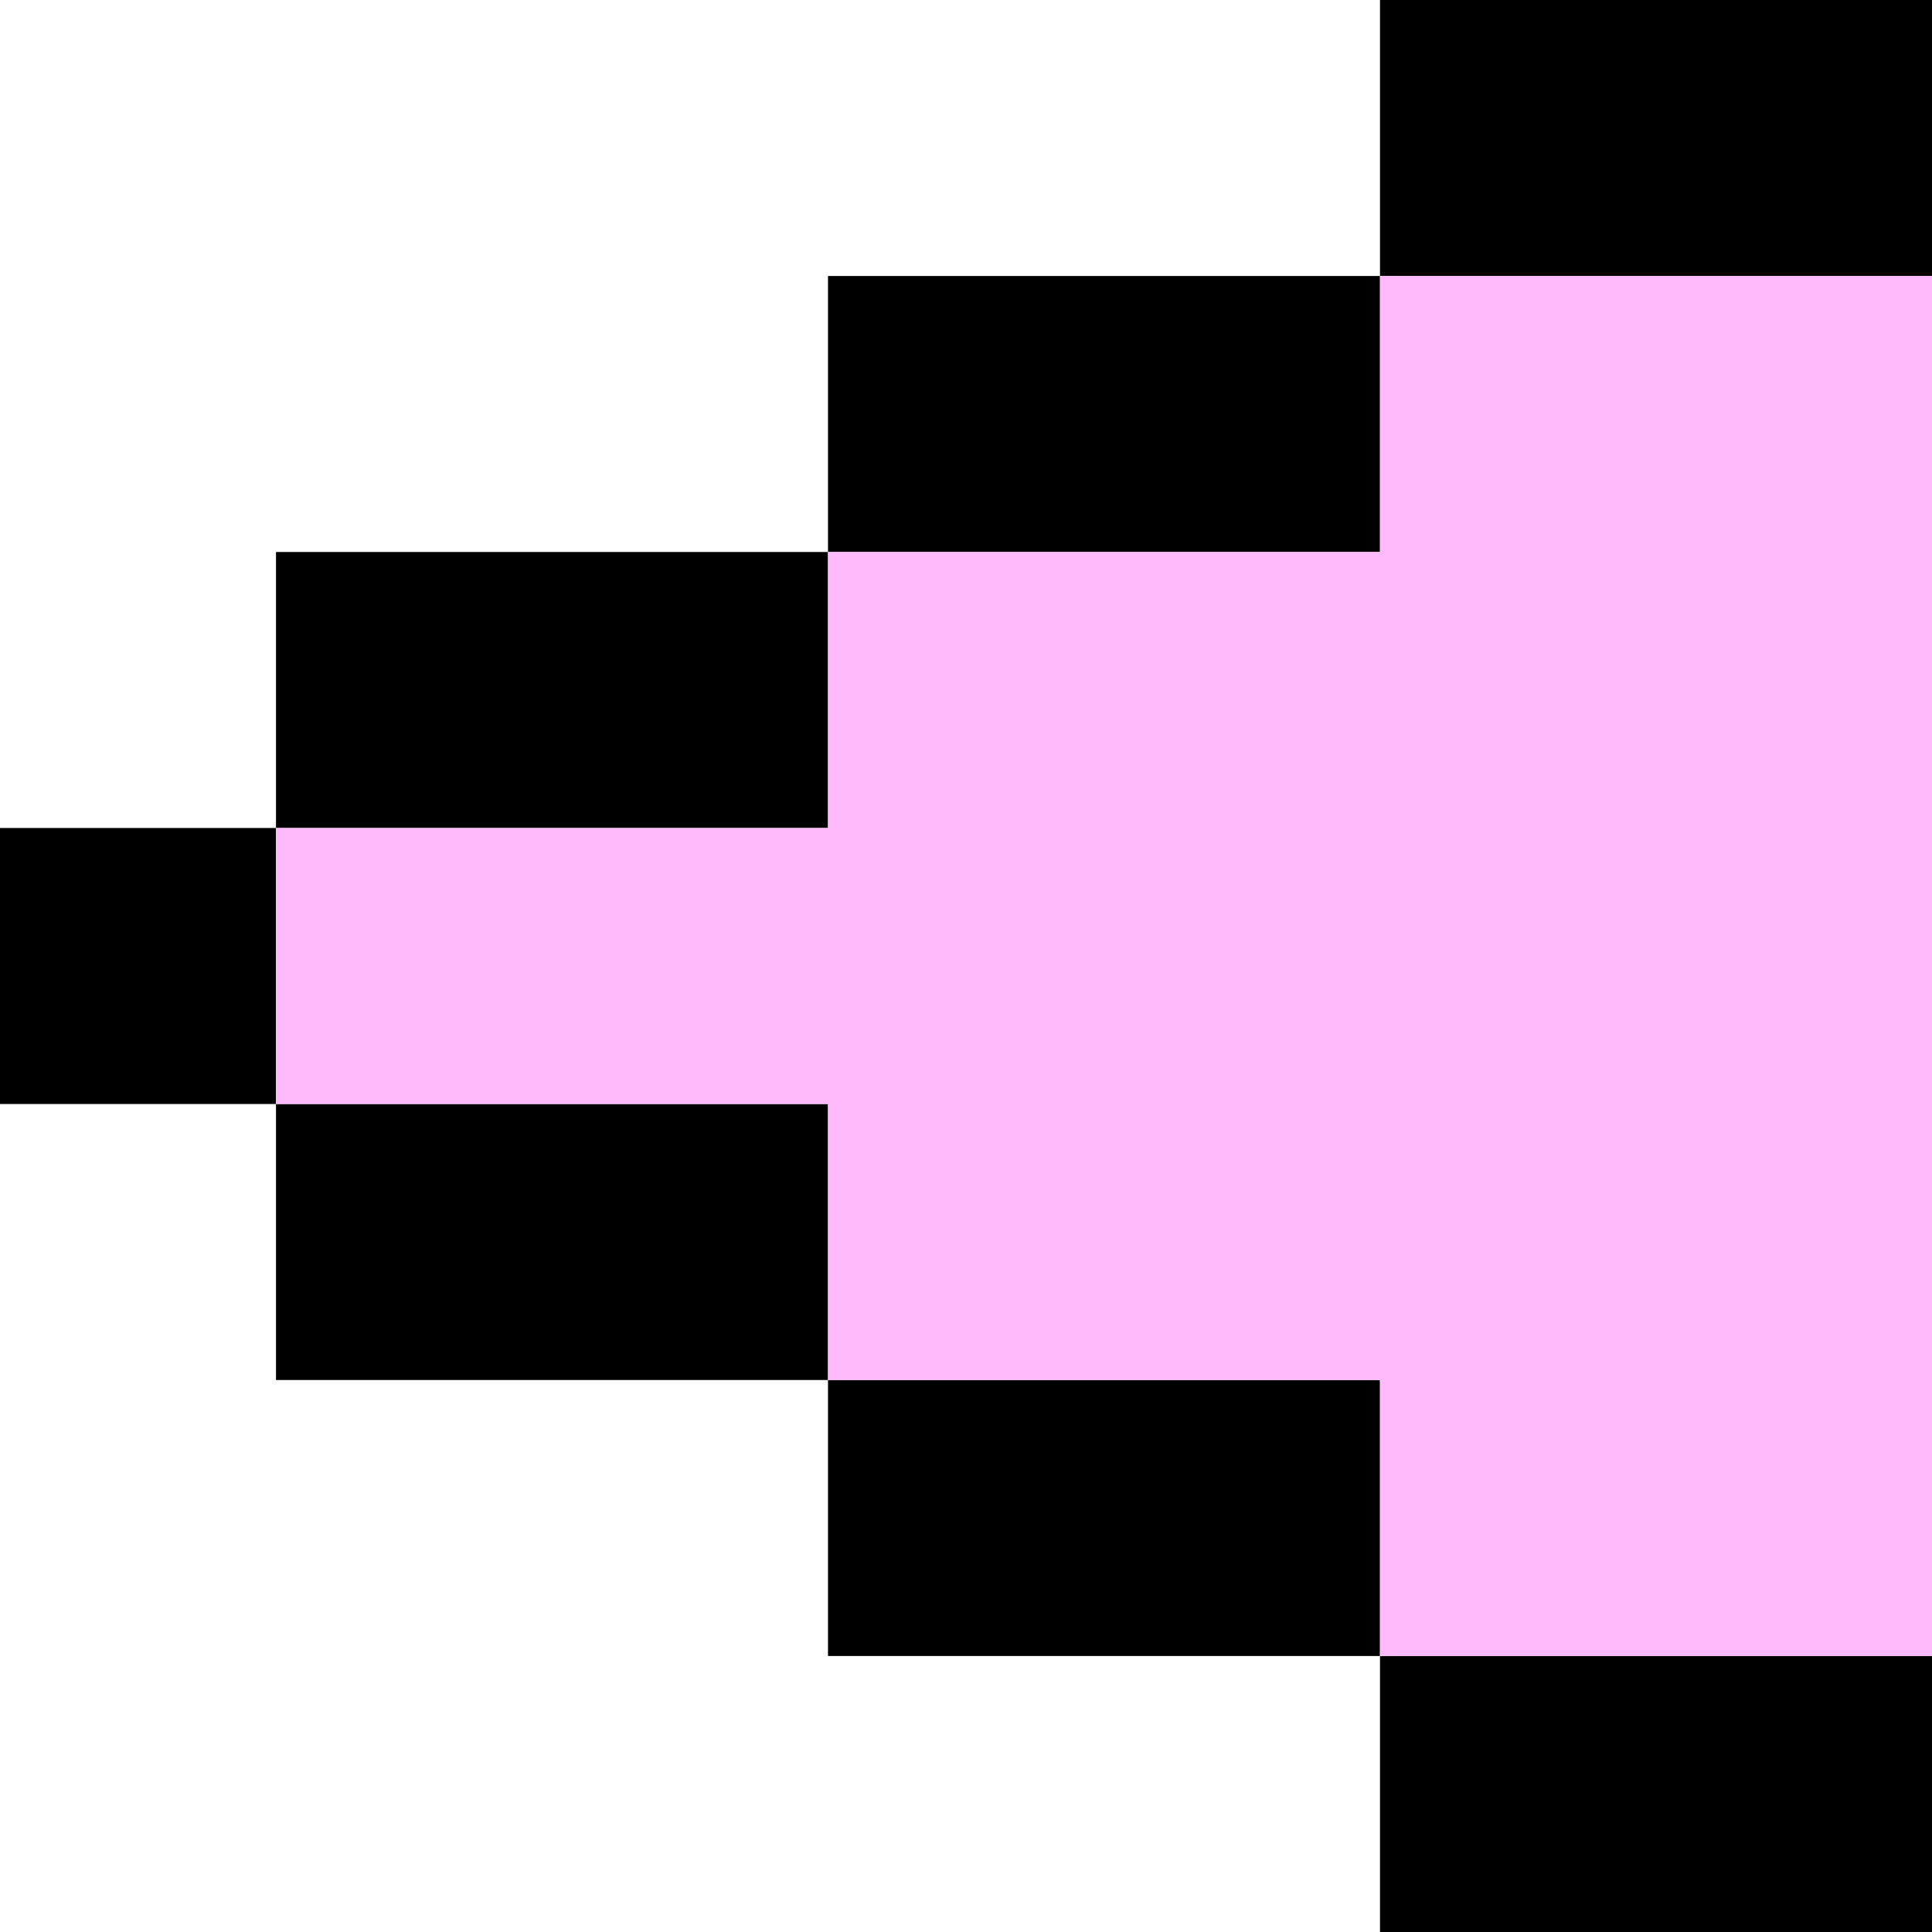
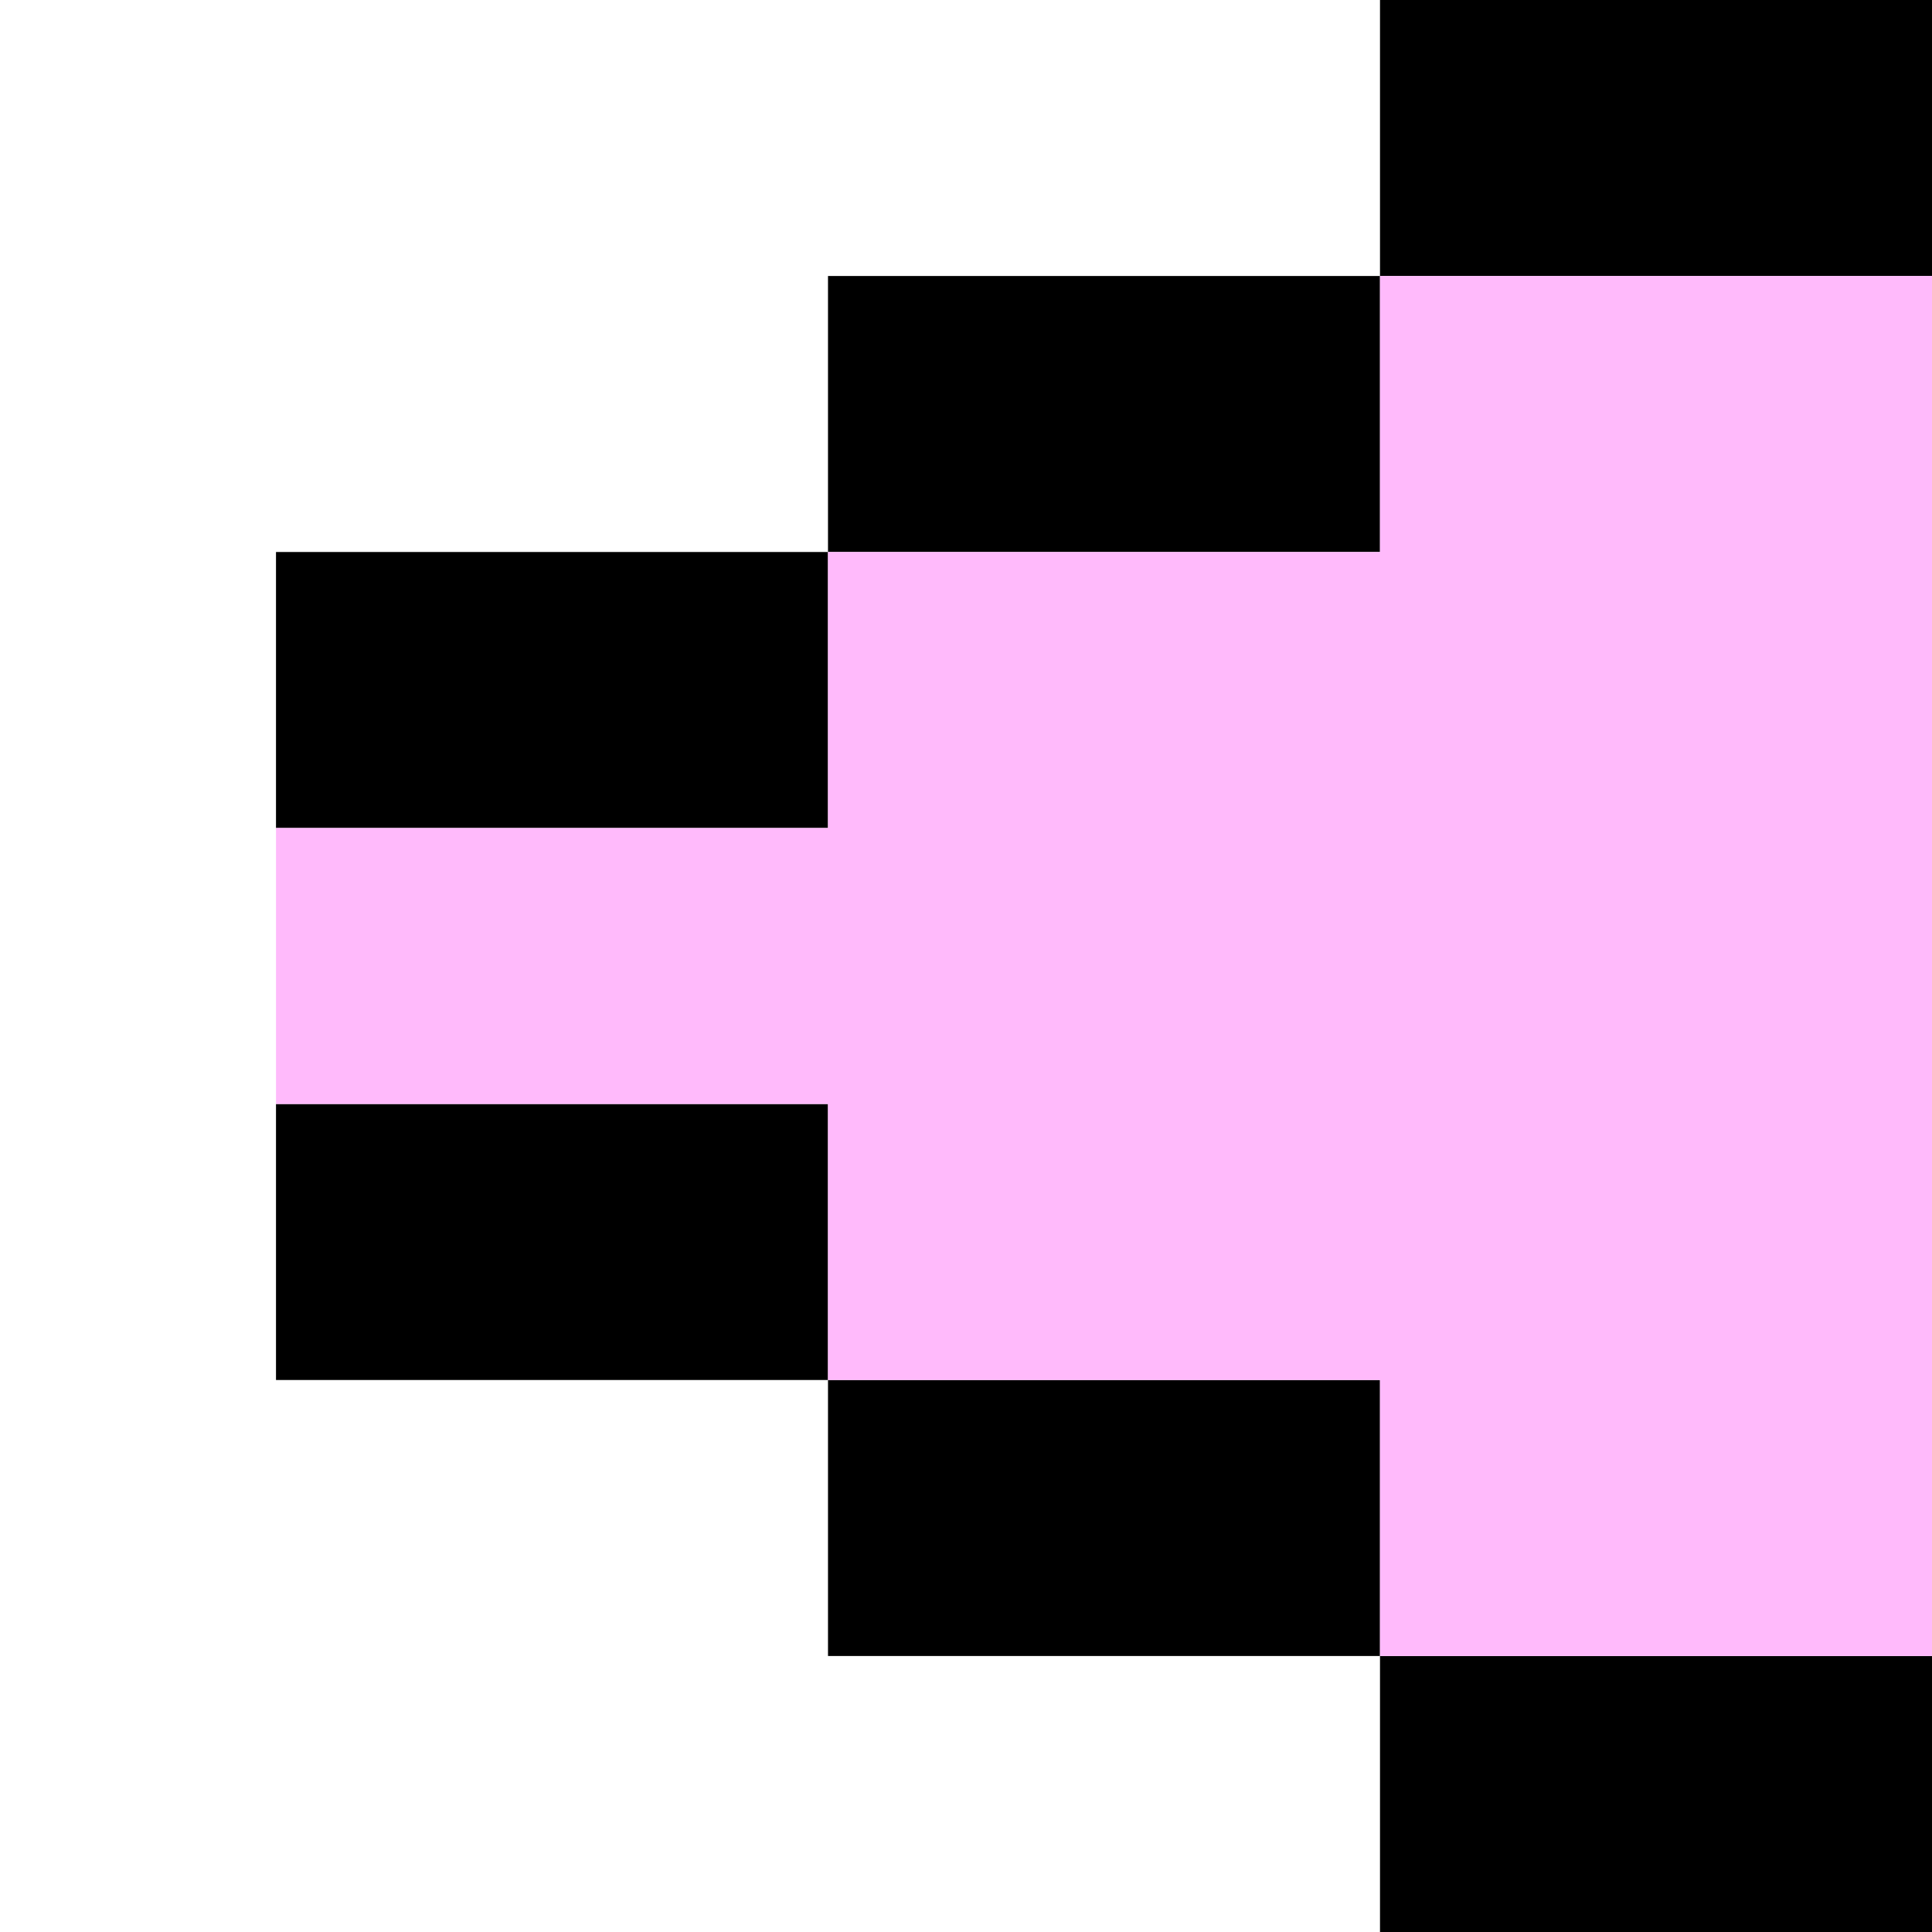
<svg xmlns="http://www.w3.org/2000/svg" x="0px" y="0px" viewBox="0 0 35 35" style="vertical-align: middle; max-width: 100%;" width="100%">
  <g>
    <g>
      <polygon points="20,30 25,30 25,25 20,25 15,25 15,30" fill="rgb(0,0,0)" />
      <polygon points="30,35 35,35 35,30 30,30 25,30 25,35" fill="rgb(0,0,0)" />
      <polygon points="10,25 15,25 15,20 10,20 5,20 5,25" fill="rgb(0,0,0)" />
-       <rect y="15" width="5" height="5" fill="rgb(0,0,0)" />
      <polygon points="25,10 25,5 20,5 15,5 15,10 20,10" fill="rgb(0,0,0)" />
      <polygon points="35,5 35,0 30,0 25,0 25,5 30,5" fill="rgb(0,0,0)" />
      <polygon points="15,15 15,10 10,10 5,10 5,15 10,15" fill="rgb(0,0,0)" />
    </g>
    <polygon points="30,5 25,5 25,10 20,10 15,10 15,15 10,15 5,15 5,20 10,20 15,20 15,25 20,25 25,25 25,30    30,30 35,30 35,25 35,20 35,15 35,10 35,5" fill="rgb(255, 186, 251)" />
  </g>
</svg>